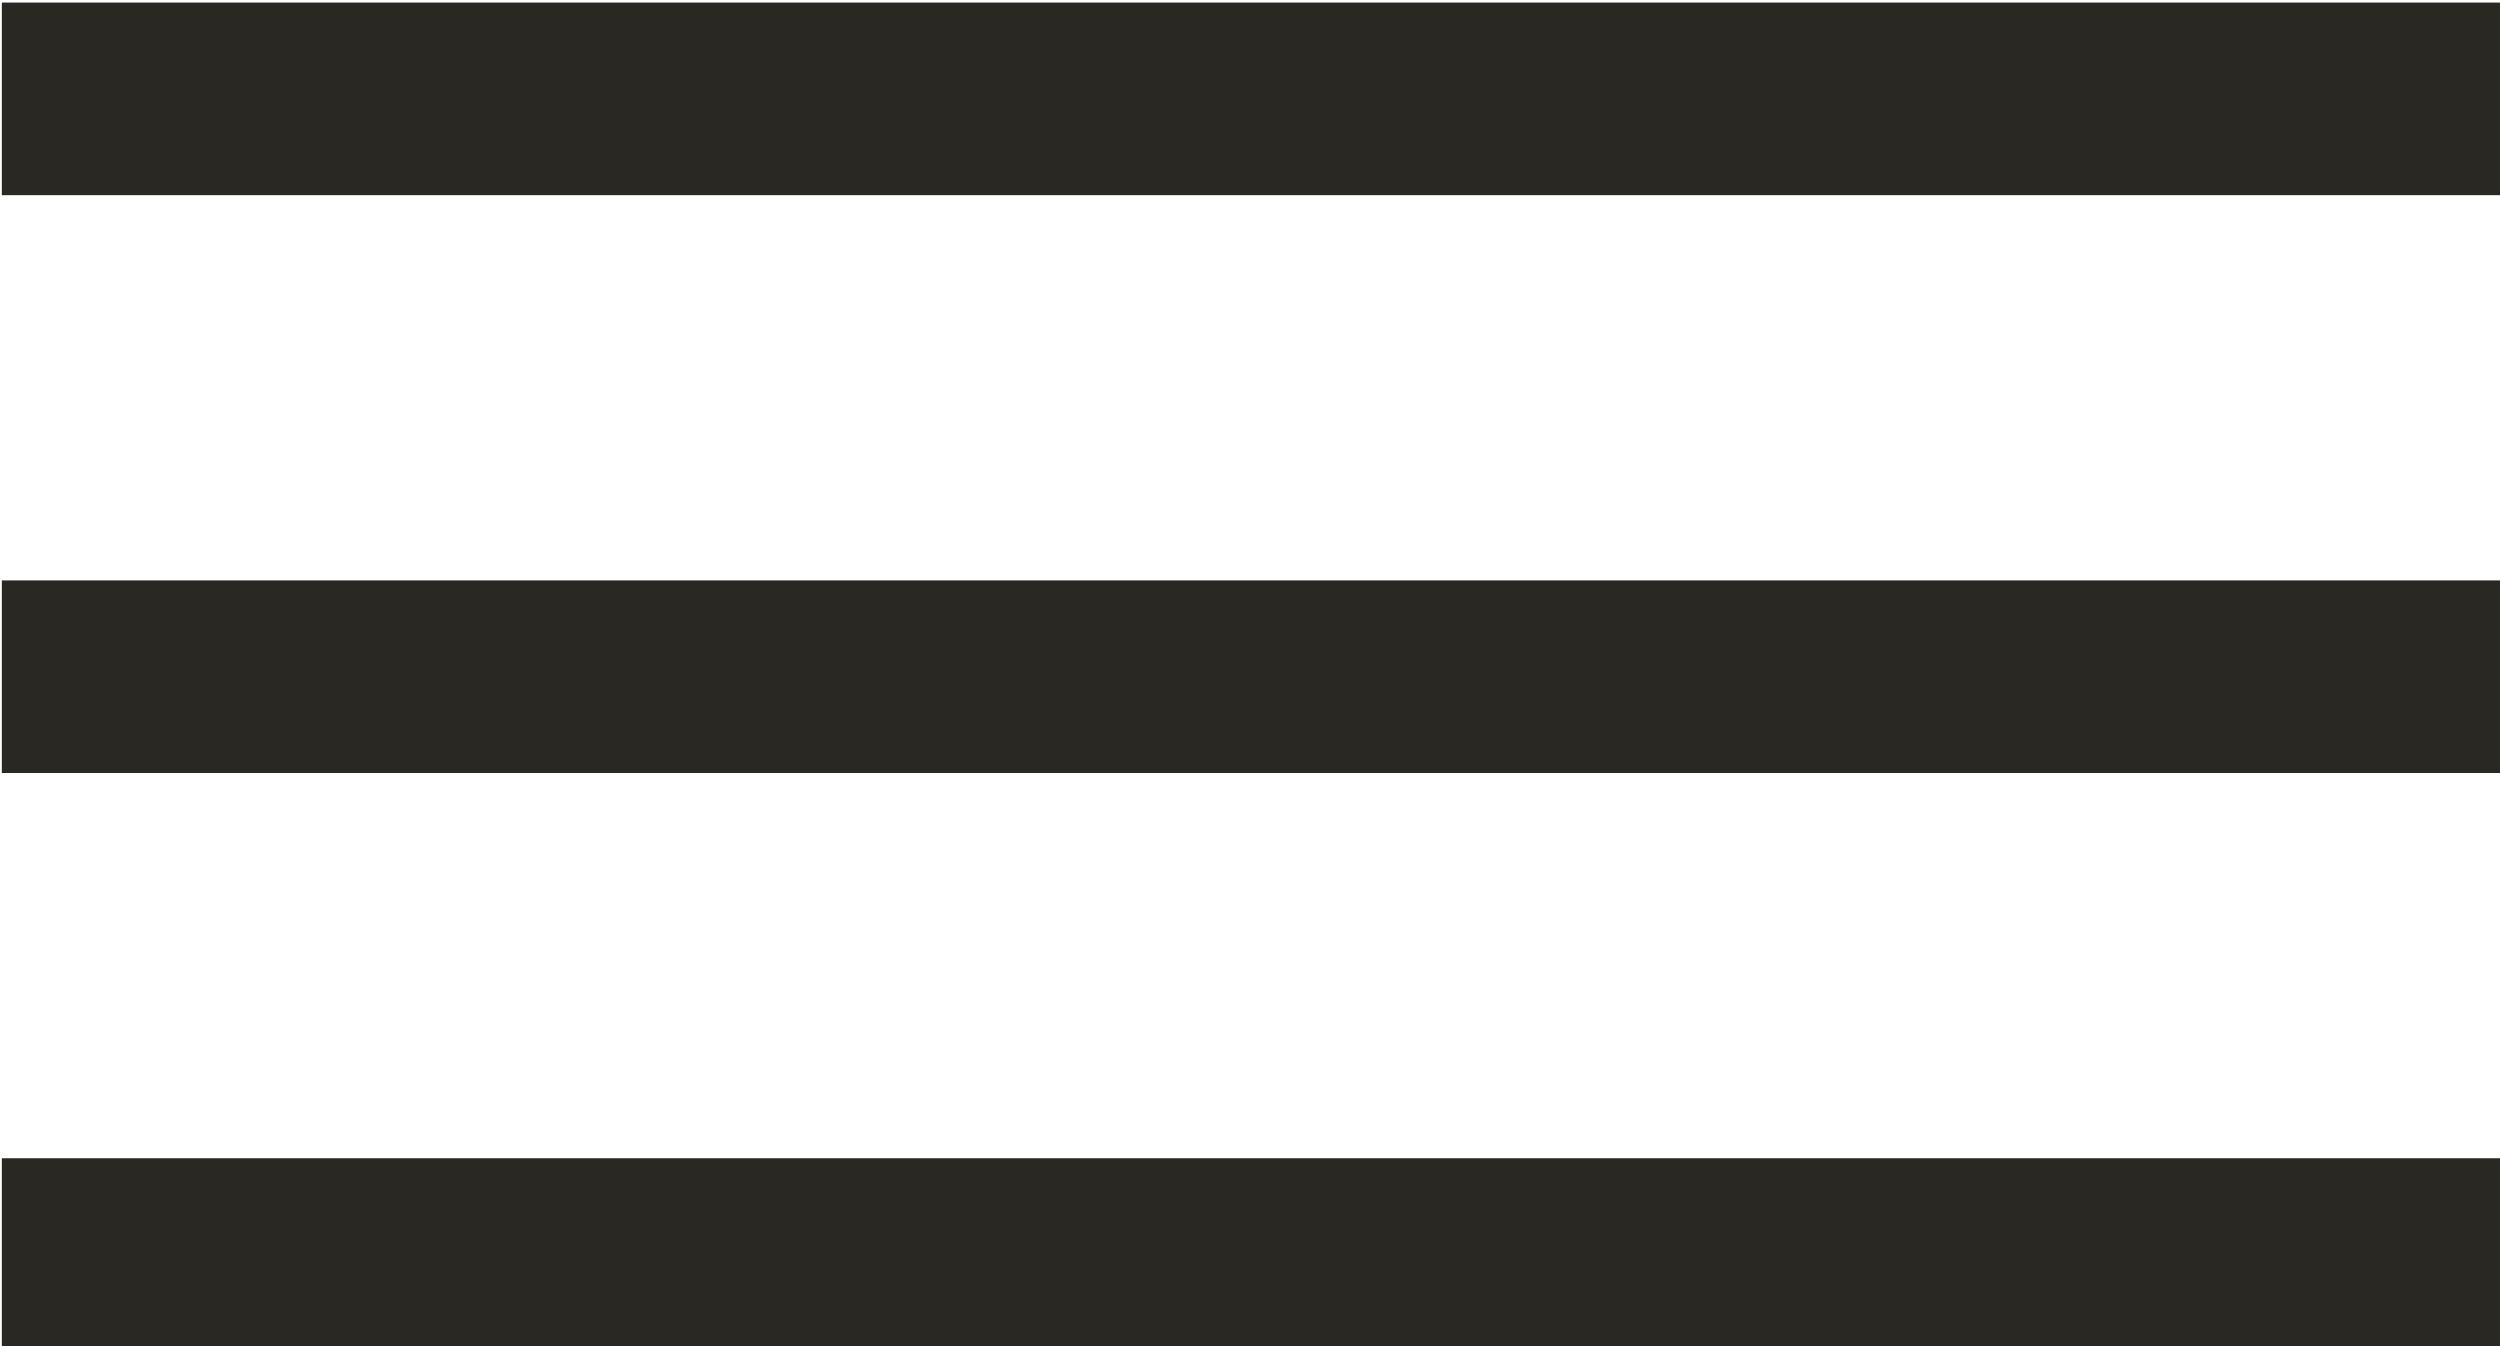
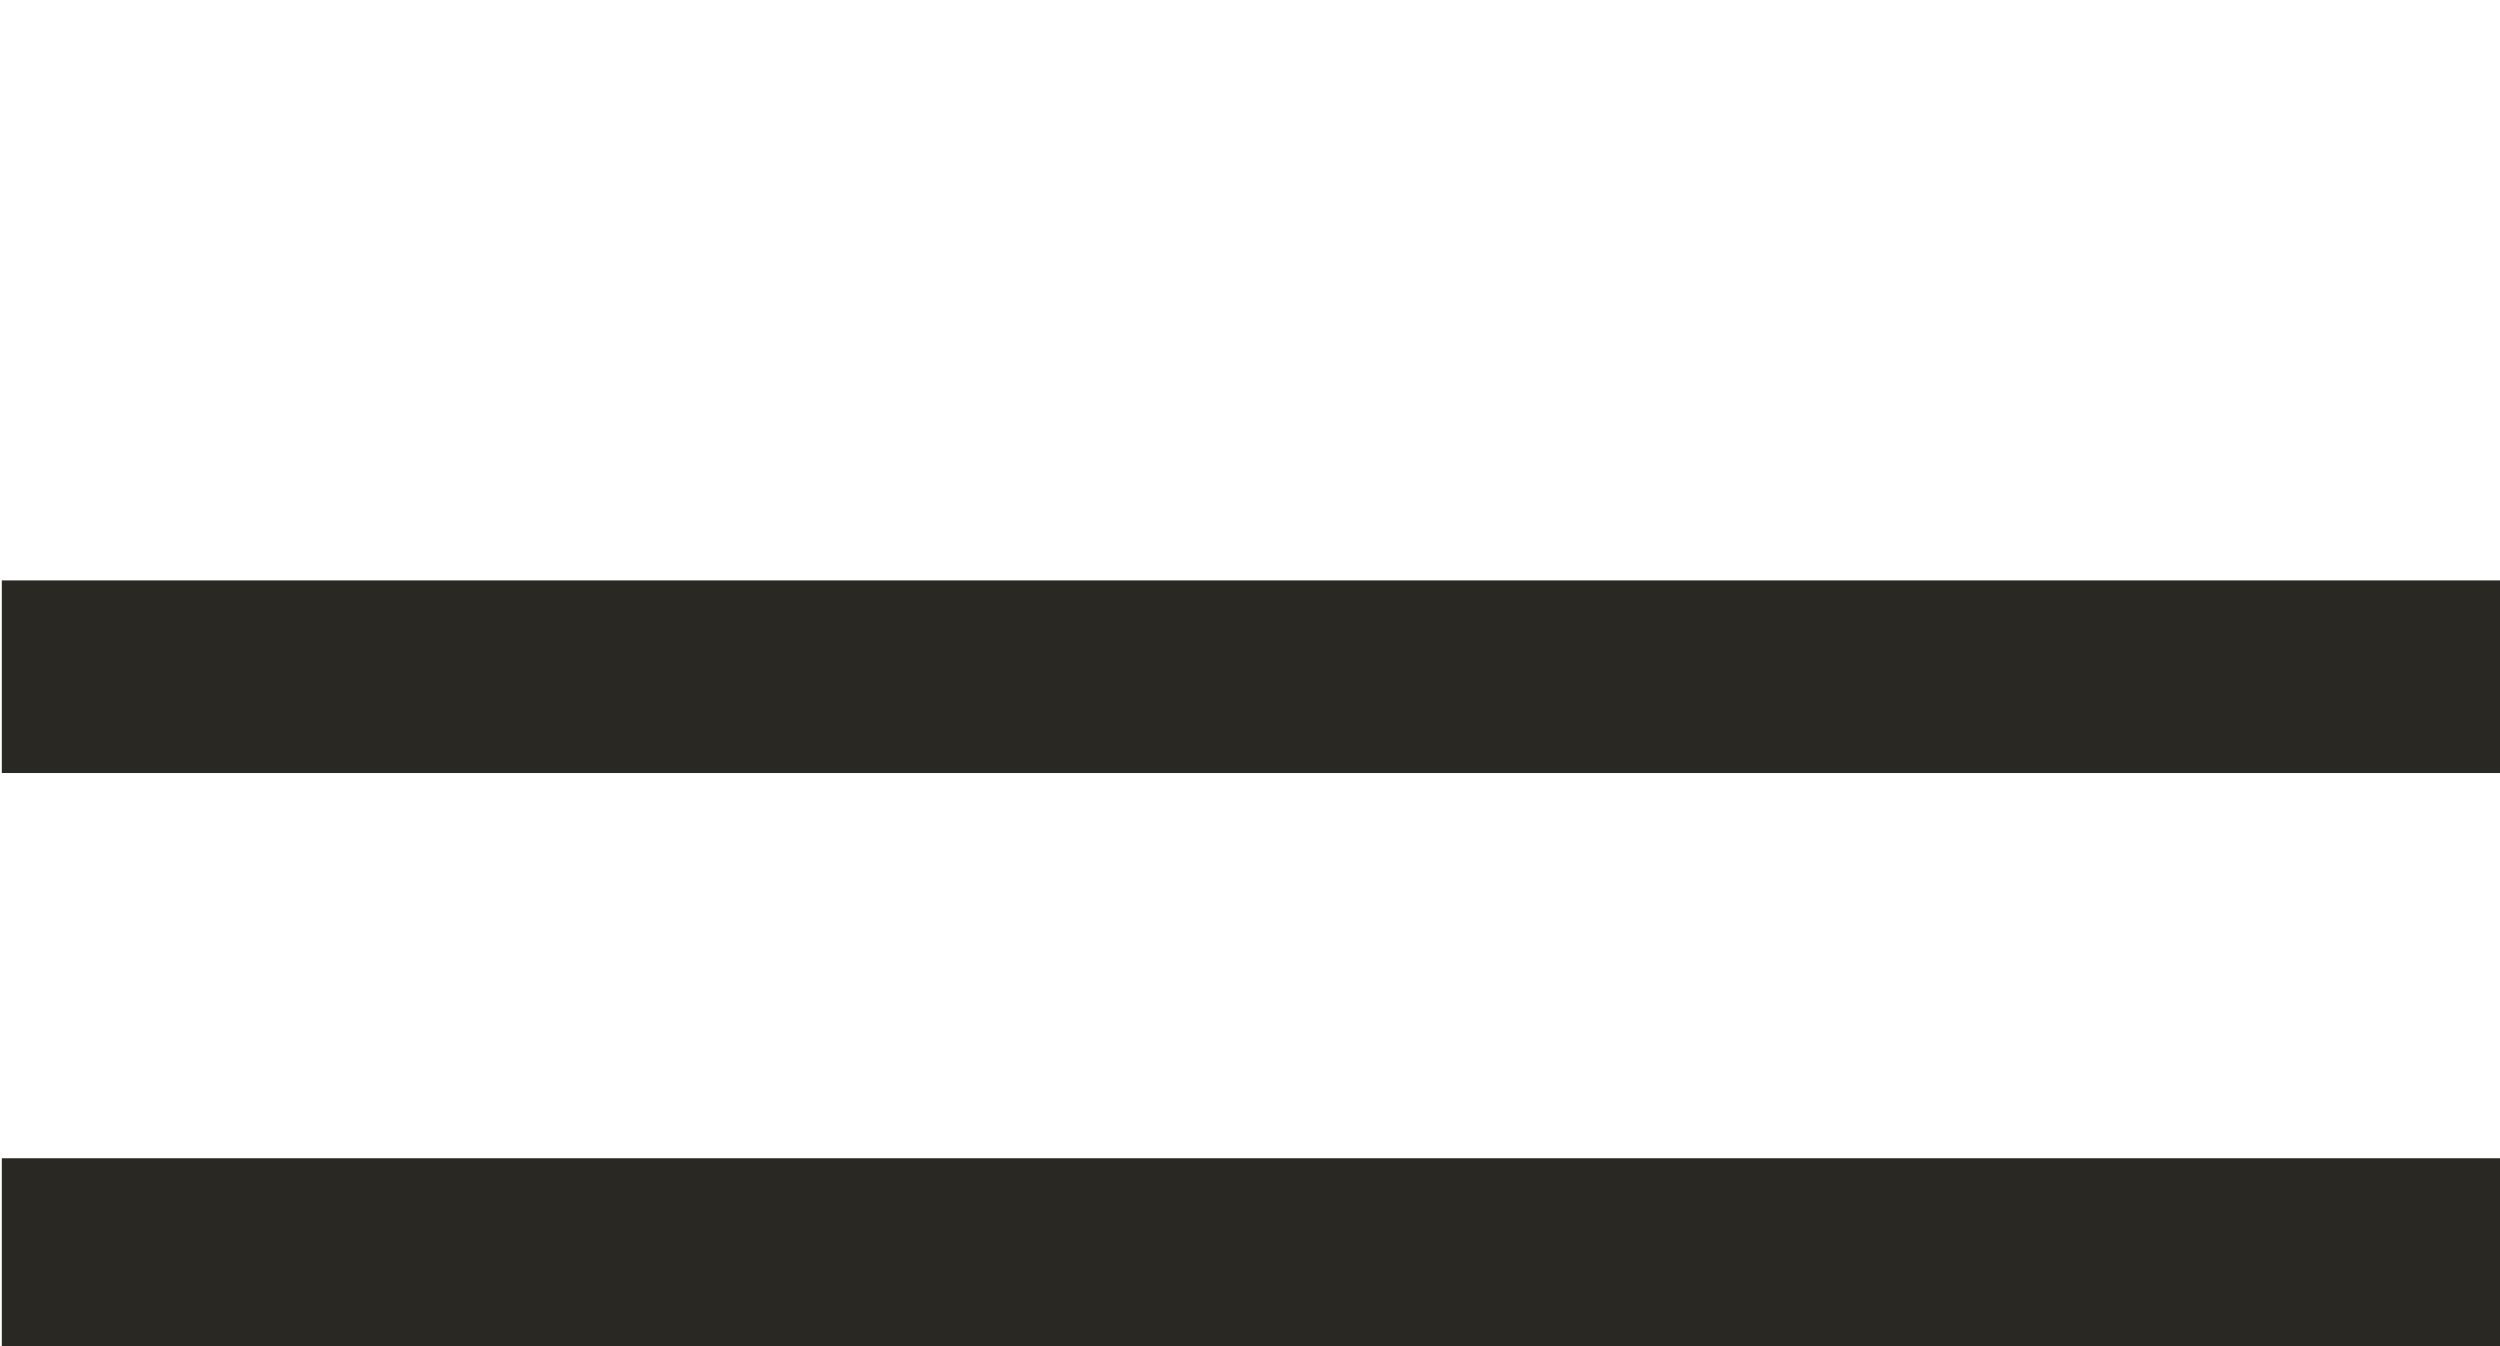
<svg xmlns="http://www.w3.org/2000/svg" xmlns:ns1="http://www.inkscape.org/namespaces/inkscape" xmlns:ns2="http://sodipodi.sourceforge.net/DTD/sodipodi-0.dtd" width="6.879mm" height="3.704mm" viewBox="0 0 6.879 3.704" version="1.1" id="svg874" ns1:version="0.92.3 (2405546, 2018-03-11)" ns2:docname="ham.svg">
  <defs id="defs868">
    <style id="style876">
      .cls-1 {
        fill: #292822;
      }
    </style>
  </defs>
  <ns2:namedview id="base" pagecolor="#ffffff" bordercolor="#666666" borderopacity="1.0" ns1:pageopacity="0.0" ns1:pageshadow="2" ns1:zoom="2.8" ns1:cx="170.34077" ns1:cy="157.94635" ns1:document-units="mm" ns1:current-layer="layer1" showgrid="false" fit-margin-top="0" fit-margin-left="0" fit-margin-right="0" fit-margin-bottom="0" ns1:window-width="1920" ns1:window-height="1018" ns1:window-x="-8" ns1:window-y="-8" ns1:window-maximized="1" />
  <g ns1:label="Capa 1" ns1:groupmode="layer" id="layer1" transform="translate(262.731,-88.017)">
    <g id="g888" transform="matrix(0.265,0,0,0.265,-266.171,83.209)">
-       <rect id="rect882" height="2" width="26" y="18.17" x="13" class="cls-1" style="fill:#292822" />
      <rect id="rect884" height="2" width="26" y="24.17" x="13" class="cls-1" style="fill:#292822" />
      <rect id="rect886" height="2" width="26" y="30.17" x="13" class="cls-1" style="fill:#292822" />
    </g>
  </g>
</svg>